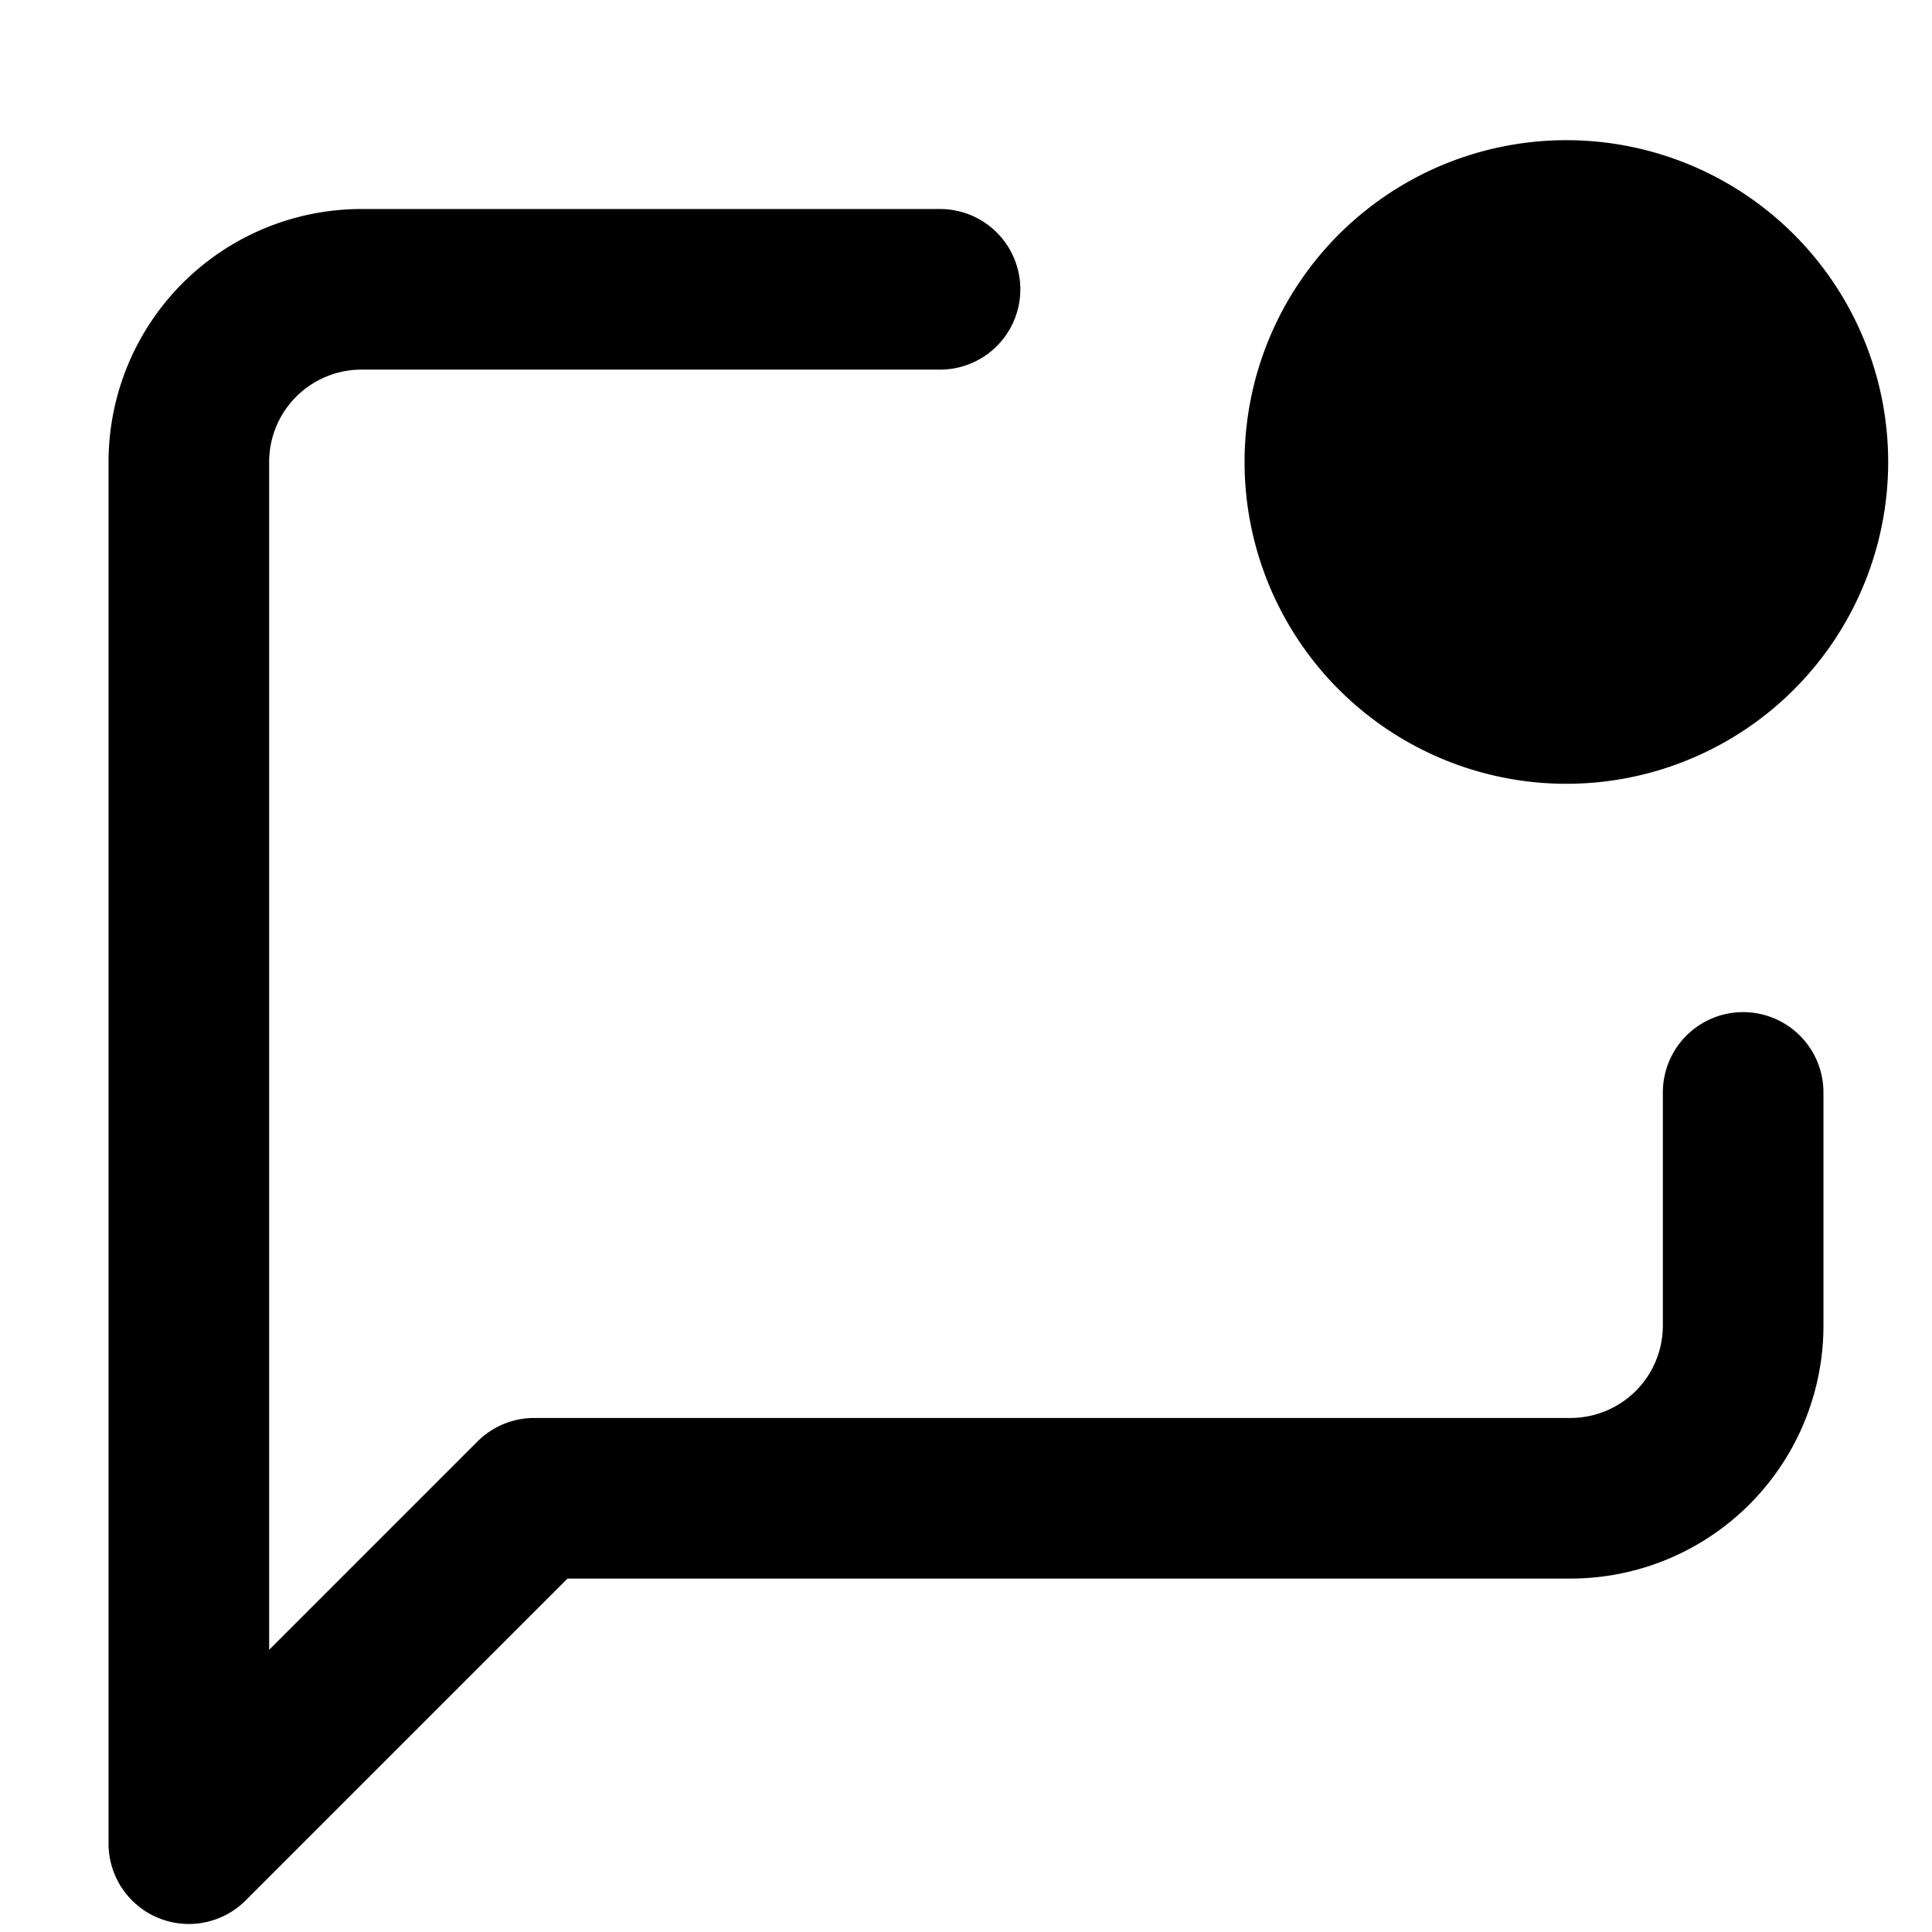
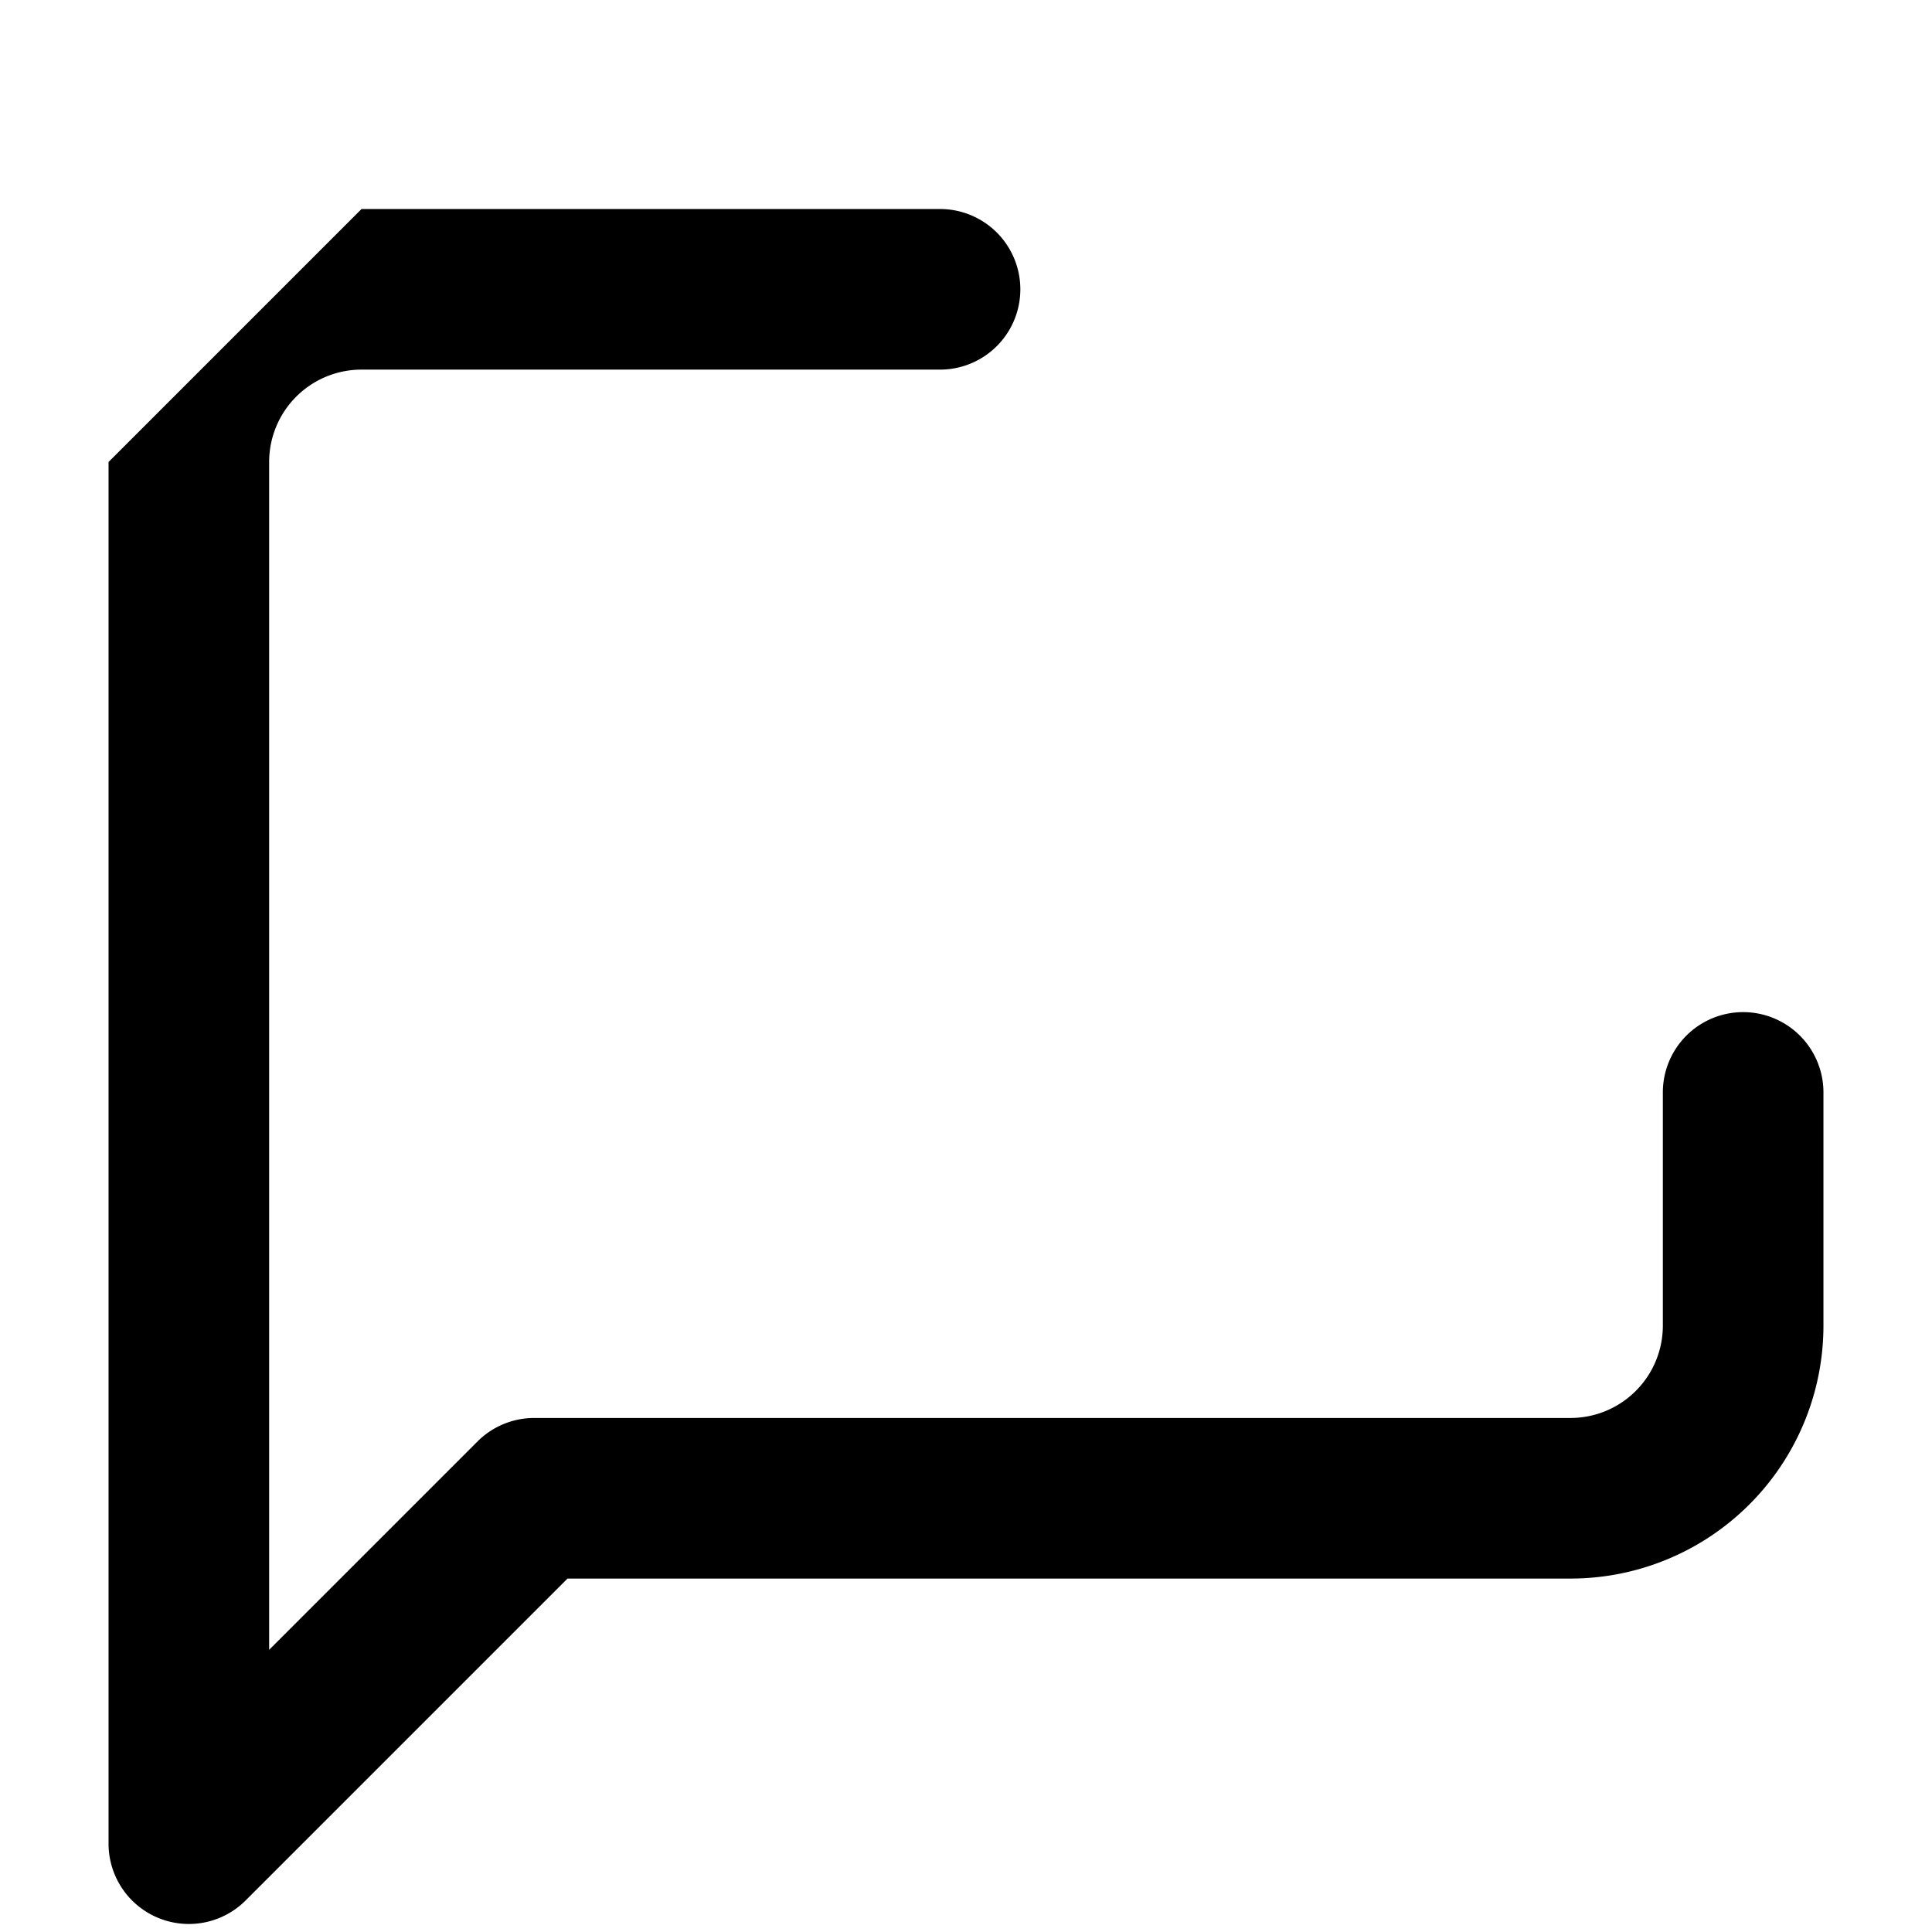
<svg xmlns="http://www.w3.org/2000/svg" width="16" height="16" fill="none" viewBox="0 0 16 16">
  <g fill="#000">
-     <path d="M2.994 1.731h4.791a.665.665 0 1 1 0 1.33H2.994a.765.765 0 0 0-.765.765v9.837l1.725-1.725a.665.665 0 0 1 .47-.195h8.582a.765.765 0 0 0 .765-.765V9.047a.665.665 0 1 1 1.33 0v1.93a2.095 2.095 0 0 1-2.095 2.096H4.7l-2.666 2.666a.665.665 0 0 1-1.135-.47V3.826a2.095 2.095 0 0 1 2.095-2.095Z" />
-     <path d="M10.307 3.826a2.665 2.665 0 1 1 5.33 0 2.665 2.665 0 0 1-5.33 0Z" />
+     <path d="M2.994 1.731h4.791a.665.665 0 1 1 0 1.33H2.994a.765.765 0 0 0-.765.765v9.837l1.725-1.725a.665.665 0 0 1 .47-.195h8.582a.765.765 0 0 0 .765-.765V9.047a.665.665 0 1 1 1.33 0v1.93a2.095 2.095 0 0 1-2.095 2.096H4.7l-2.666 2.666a.665.665 0 0 1-1.135-.47V3.826Z" />
  </g>
</svg>